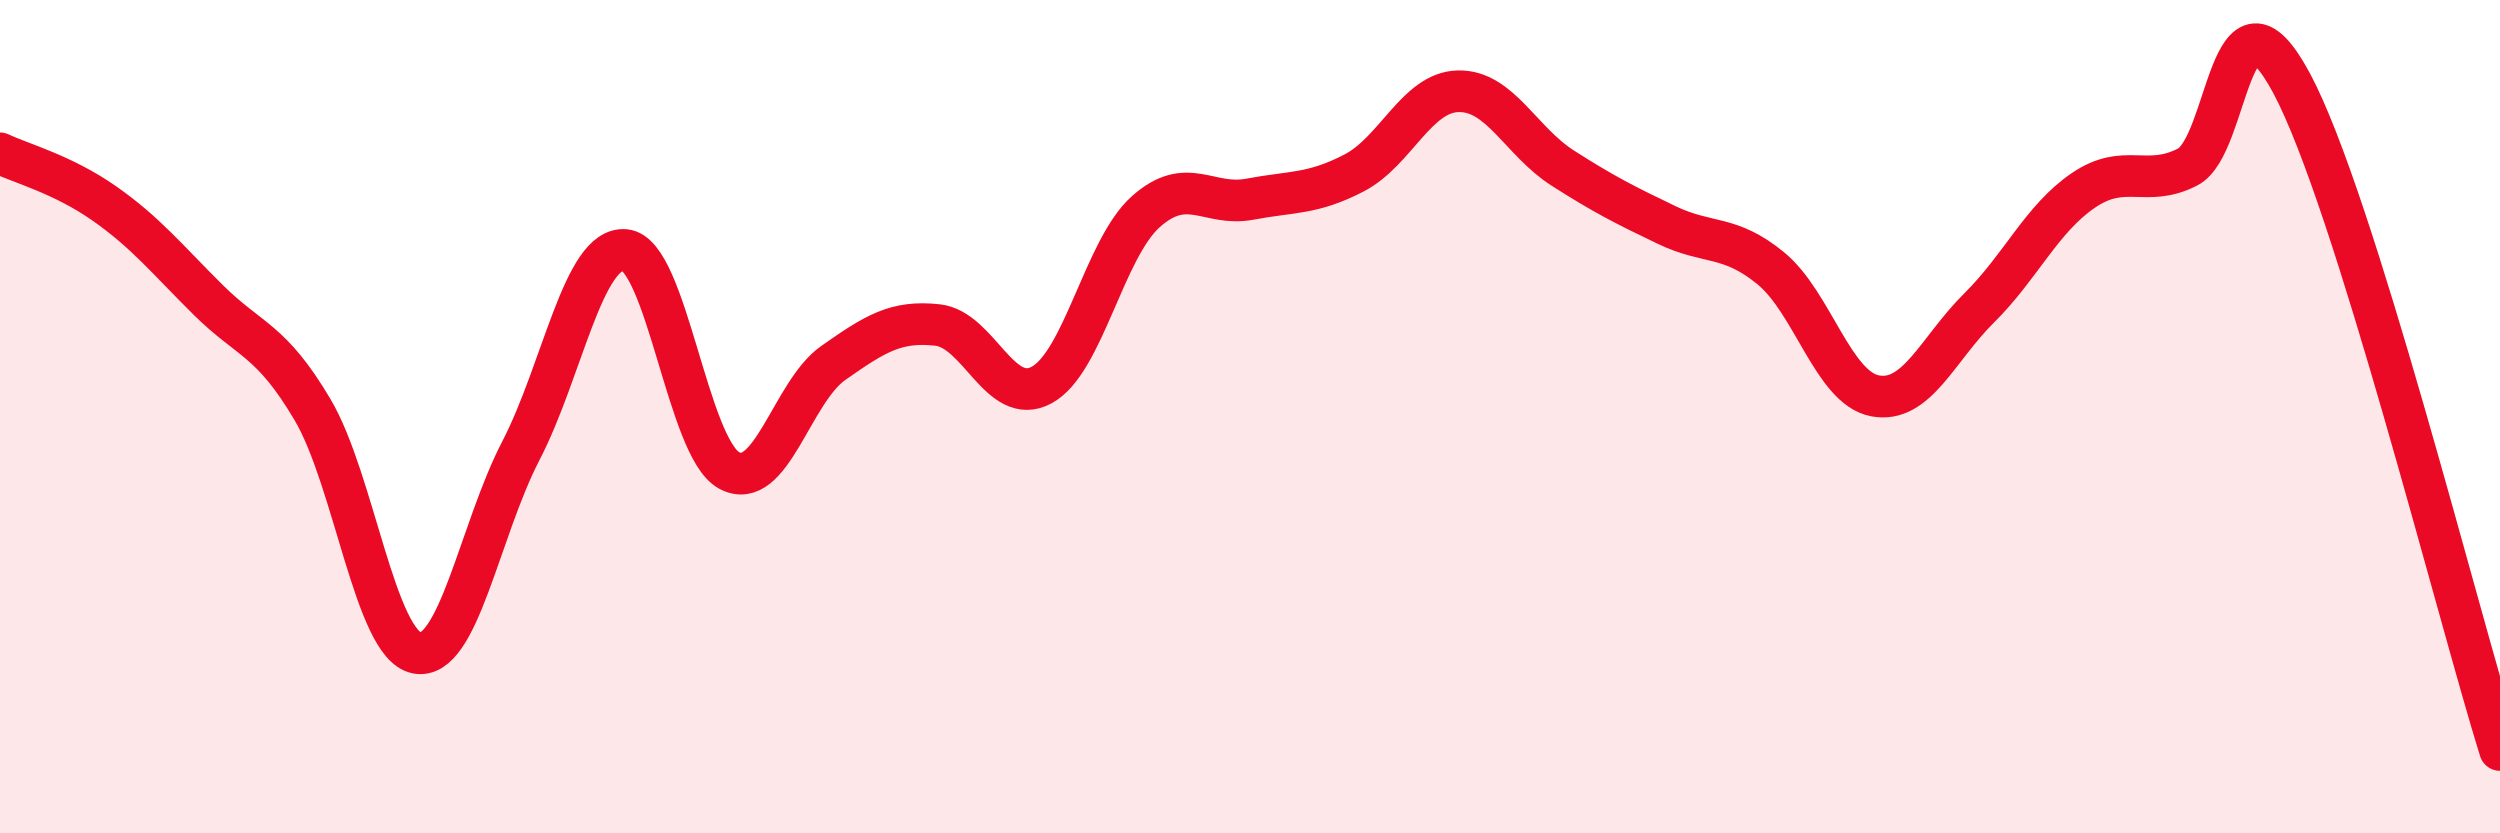
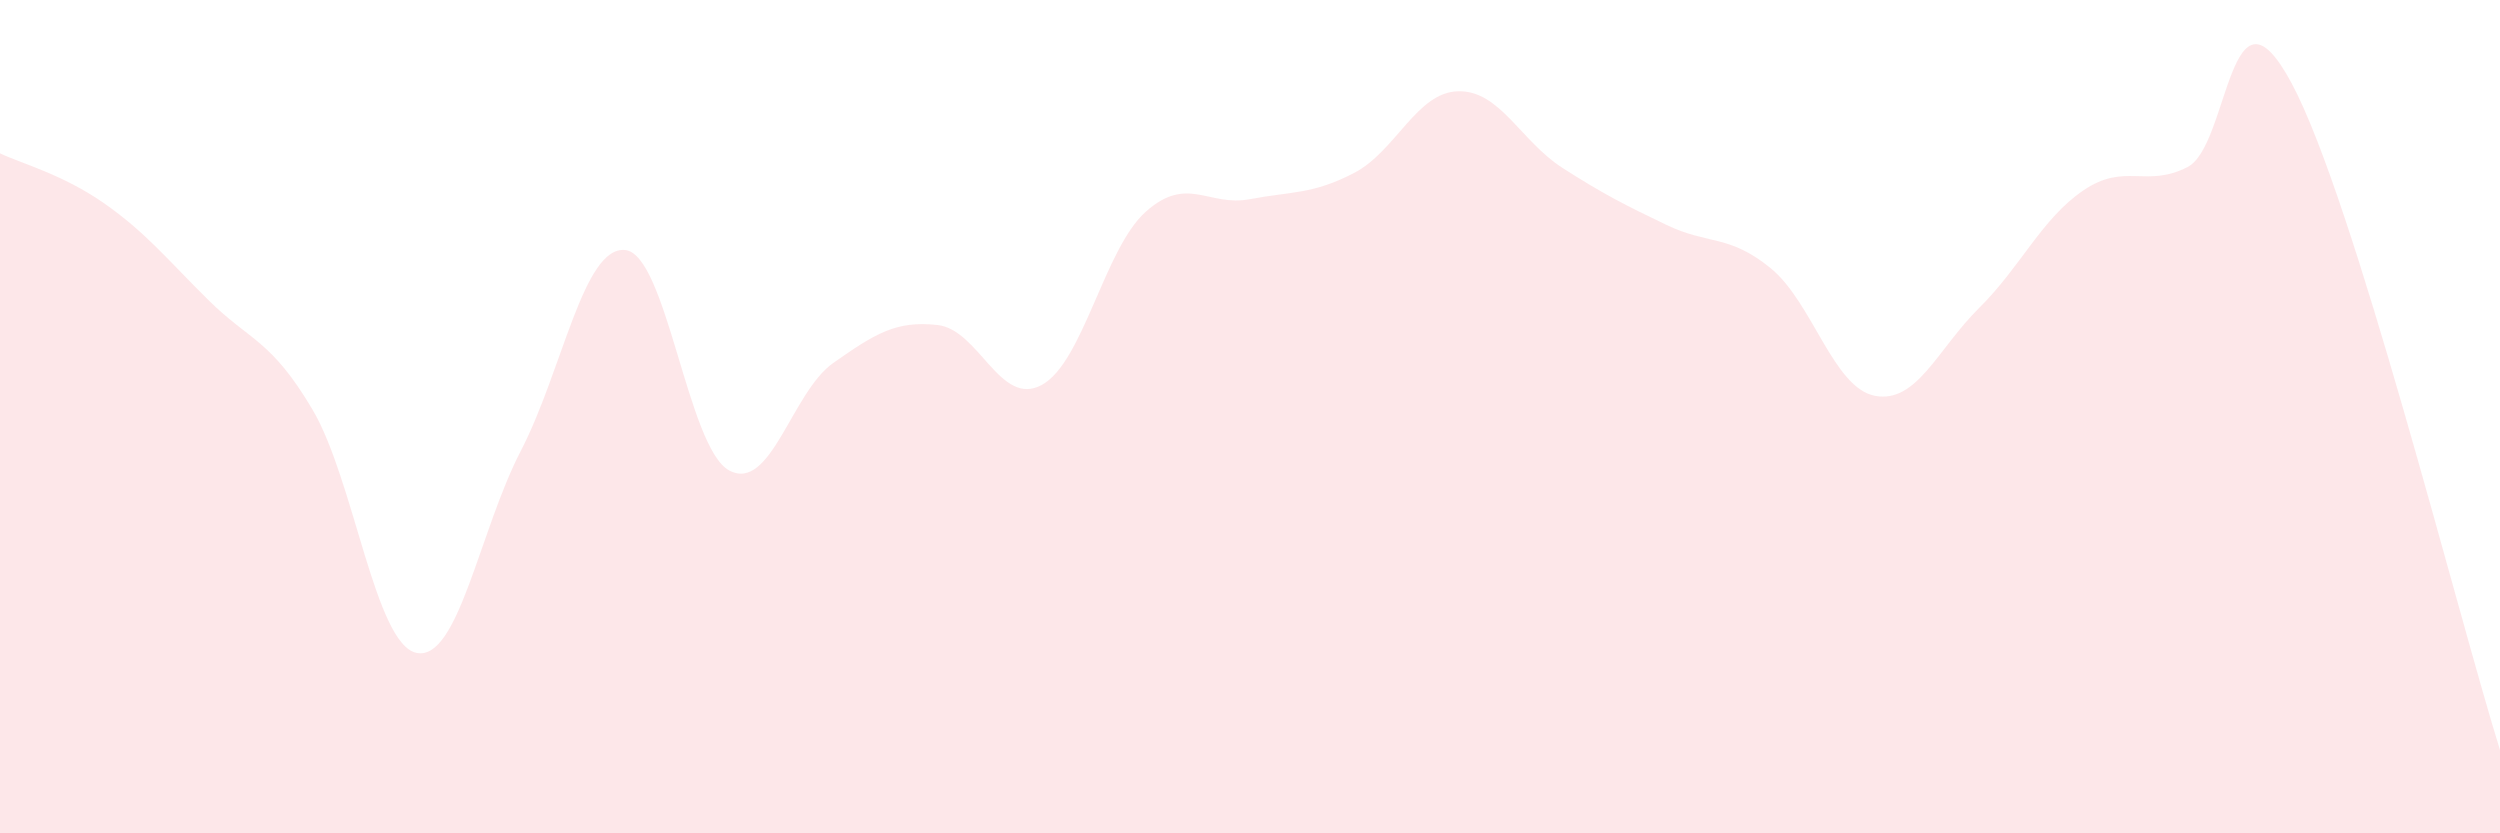
<svg xmlns="http://www.w3.org/2000/svg" width="60" height="20" viewBox="0 0 60 20">
  <path d="M 0,3.68 C 0.5,3.92 1.5,4.18 2.5,4.88 C 3.5,5.58 4,6.21 5,7.2 C 6,8.19 6.5,8.14 7.5,9.83 C 8.5,11.52 9,15.47 10,15.67 C 11,15.87 11.5,12.75 12.5,10.82 C 13.5,8.89 14,5.91 15,6 C 16,6.09 16.5,10.75 17.5,11.29 C 18.5,11.83 19,9.41 20,8.71 C 21,8.01 21.5,7.69 22.5,7.8 C 23.5,7.91 24,9.78 25,9.24 C 26,8.7 26.5,5.97 27.5,5.08 C 28.5,4.19 29,4.97 30,4.78 C 31,4.59 31.5,4.67 32.5,4.15 C 33.5,3.63 34,2.21 35,2.19 C 36,2.17 36.5,3.39 37.5,4.03 C 38.5,4.67 39,4.92 40,5.4 C 41,5.88 41.5,5.62 42.5,6.44 C 43.5,7.26 44,9.31 45,9.5 C 46,9.69 46.5,8.38 47.5,7.39 C 48.5,6.4 49,5.25 50,4.57 C 51,3.89 51.5,4.52 52.5,4.01 C 53.5,3.5 53.5,-0.8 55,2 C 56.5,4.8 59,14.8 60,18L60 20L0 20Z" fill="#EB0A25" opacity="0.1" stroke-linecap="round" stroke-linejoin="round" />
-   <path d="M 0,3.68 C 0.5,3.92 1.5,4.18 2.5,4.88 C 3.5,5.58 4,6.21 5,7.2 C 6,8.19 6.5,8.14 7.5,9.83 C 8.5,11.52 9,15.47 10,15.67 C 11,15.87 11.5,12.75 12.5,10.82 C 13.5,8.89 14,5.91 15,6 C 16,6.09 16.5,10.75 17.5,11.29 C 18.5,11.83 19,9.41 20,8.71 C 21,8.01 21.5,7.69 22.5,7.8 C 23.5,7.91 24,9.78 25,9.24 C 26,8.7 26.5,5.97 27.5,5.08 C 28.5,4.19 29,4.97 30,4.78 C 31,4.59 31.5,4.67 32.5,4.15 C 33.5,3.63 34,2.21 35,2.19 C 36,2.17 36.5,3.39 37.5,4.03 C 38.5,4.67 39,4.92 40,5.4 C 41,5.88 41.5,5.62 42.5,6.44 C 43.5,7.26 44,9.31 45,9.5 C 46,9.69 46.5,8.38 47.5,7.39 C 48.5,6.4 49,5.25 50,4.57 C 51,3.89 51.5,4.52 52.5,4.01 C 53.5,3.5 53.5,-0.8 55,2 C 56.5,4.8 59,14.8 60,18" stroke="#EB0A25" stroke-width="1" fill="none" stroke-linecap="round" stroke-linejoin="round" />
</svg>